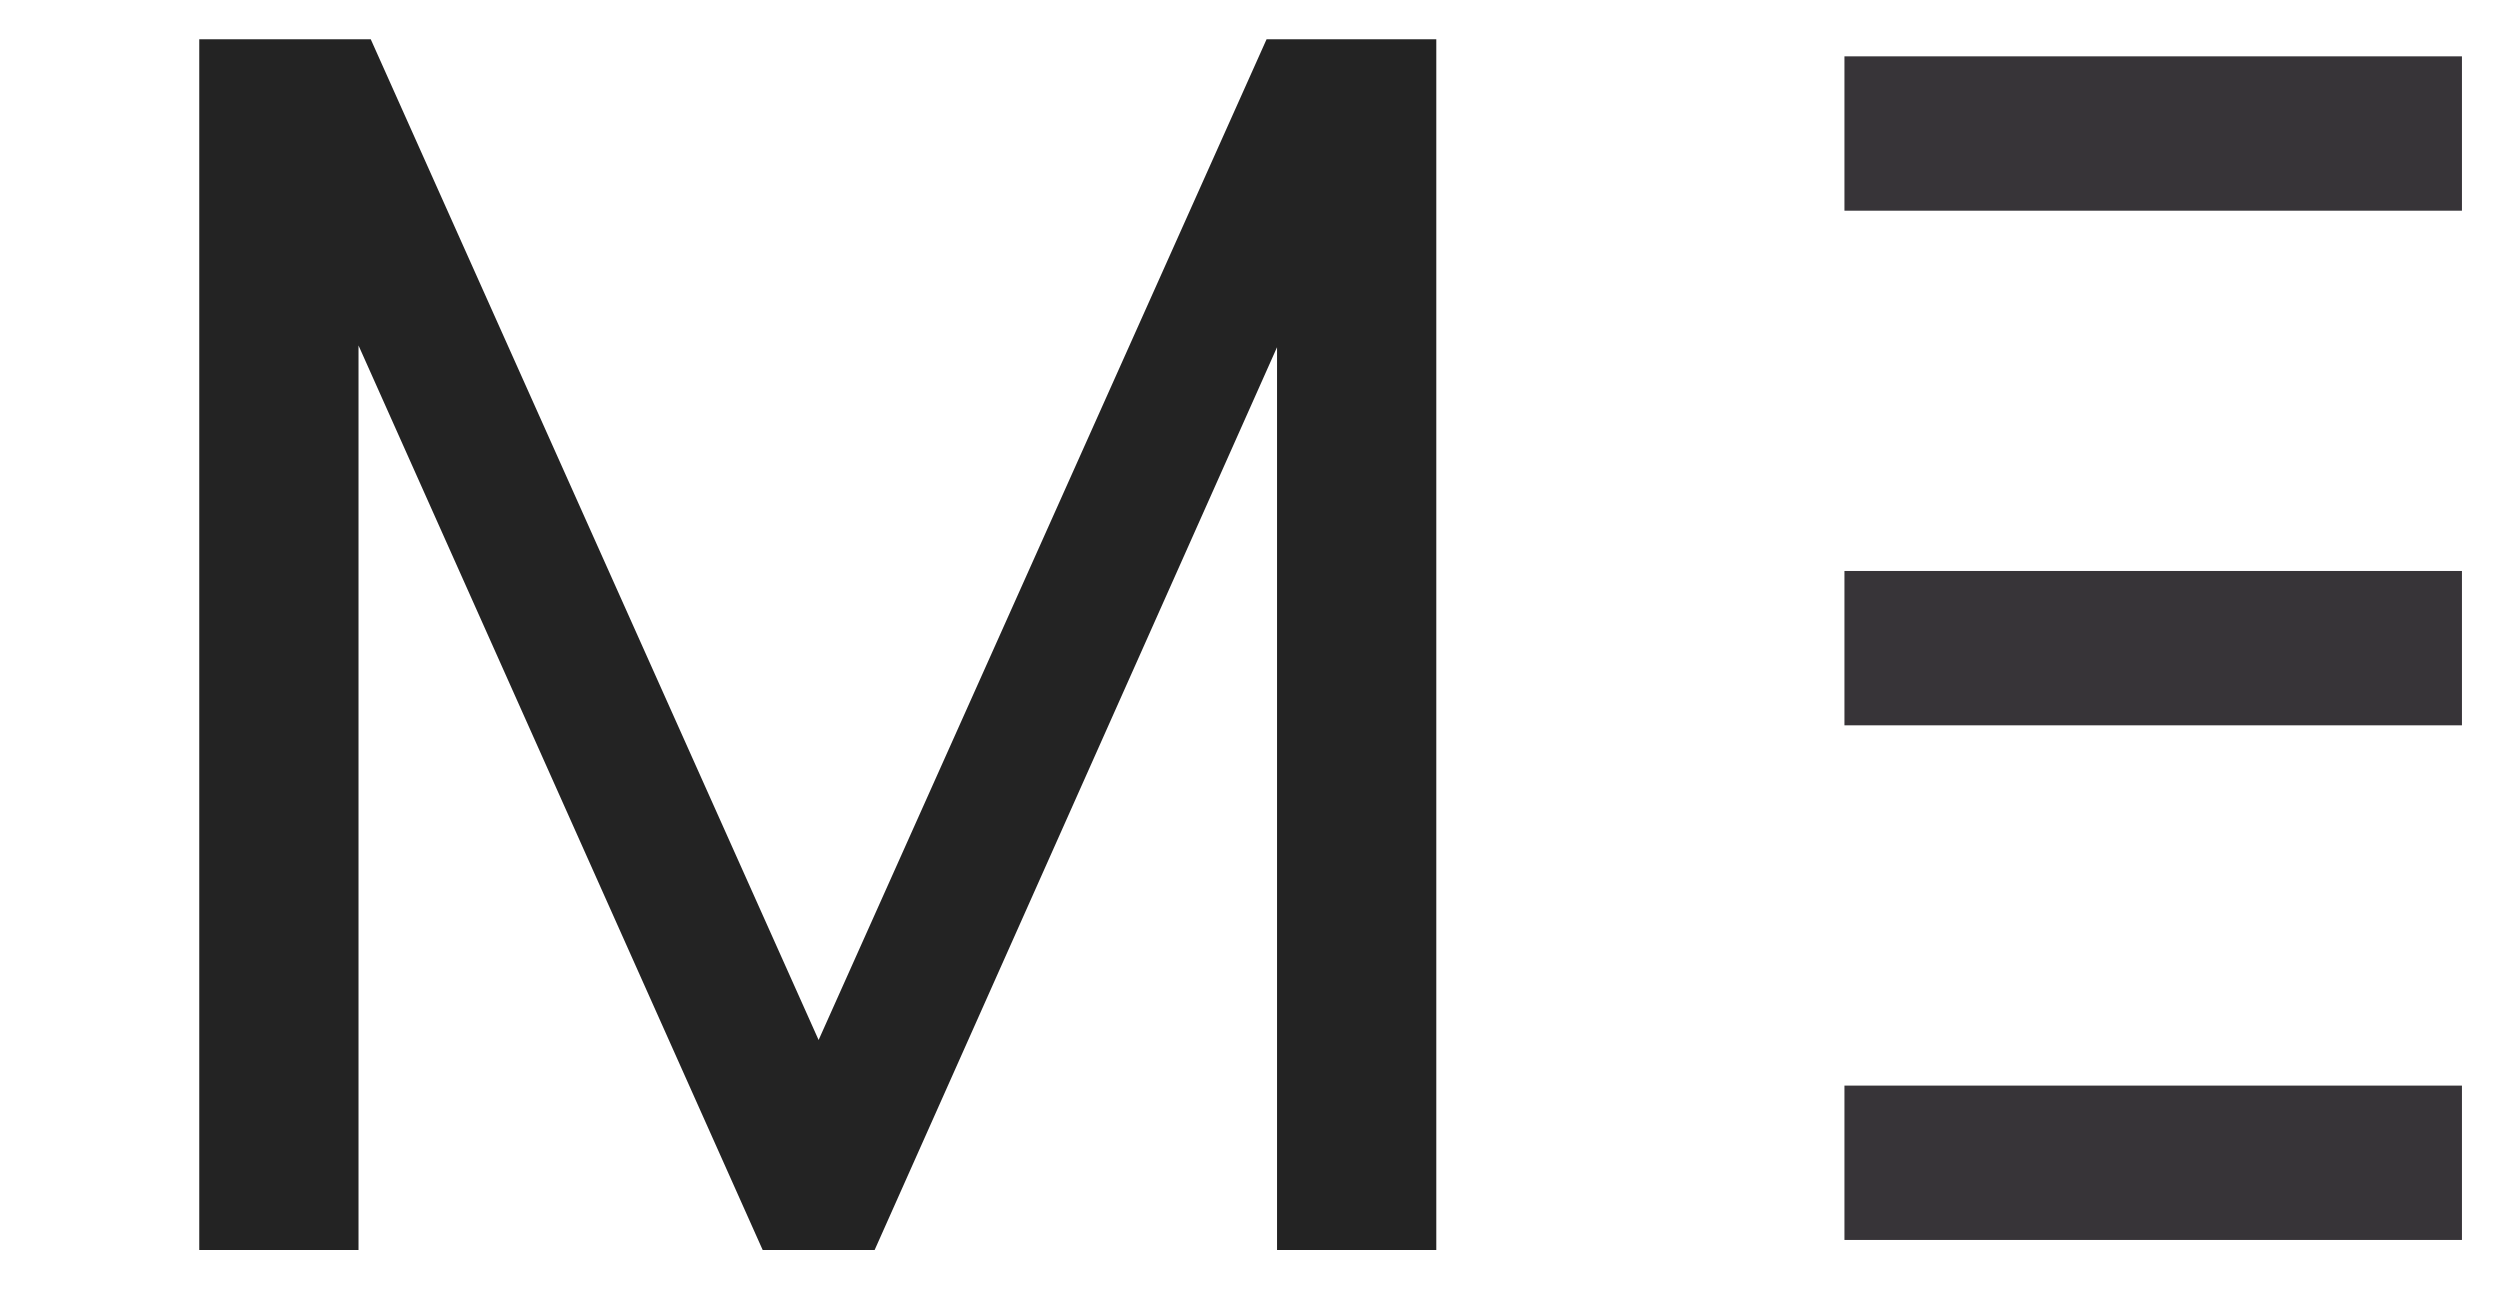
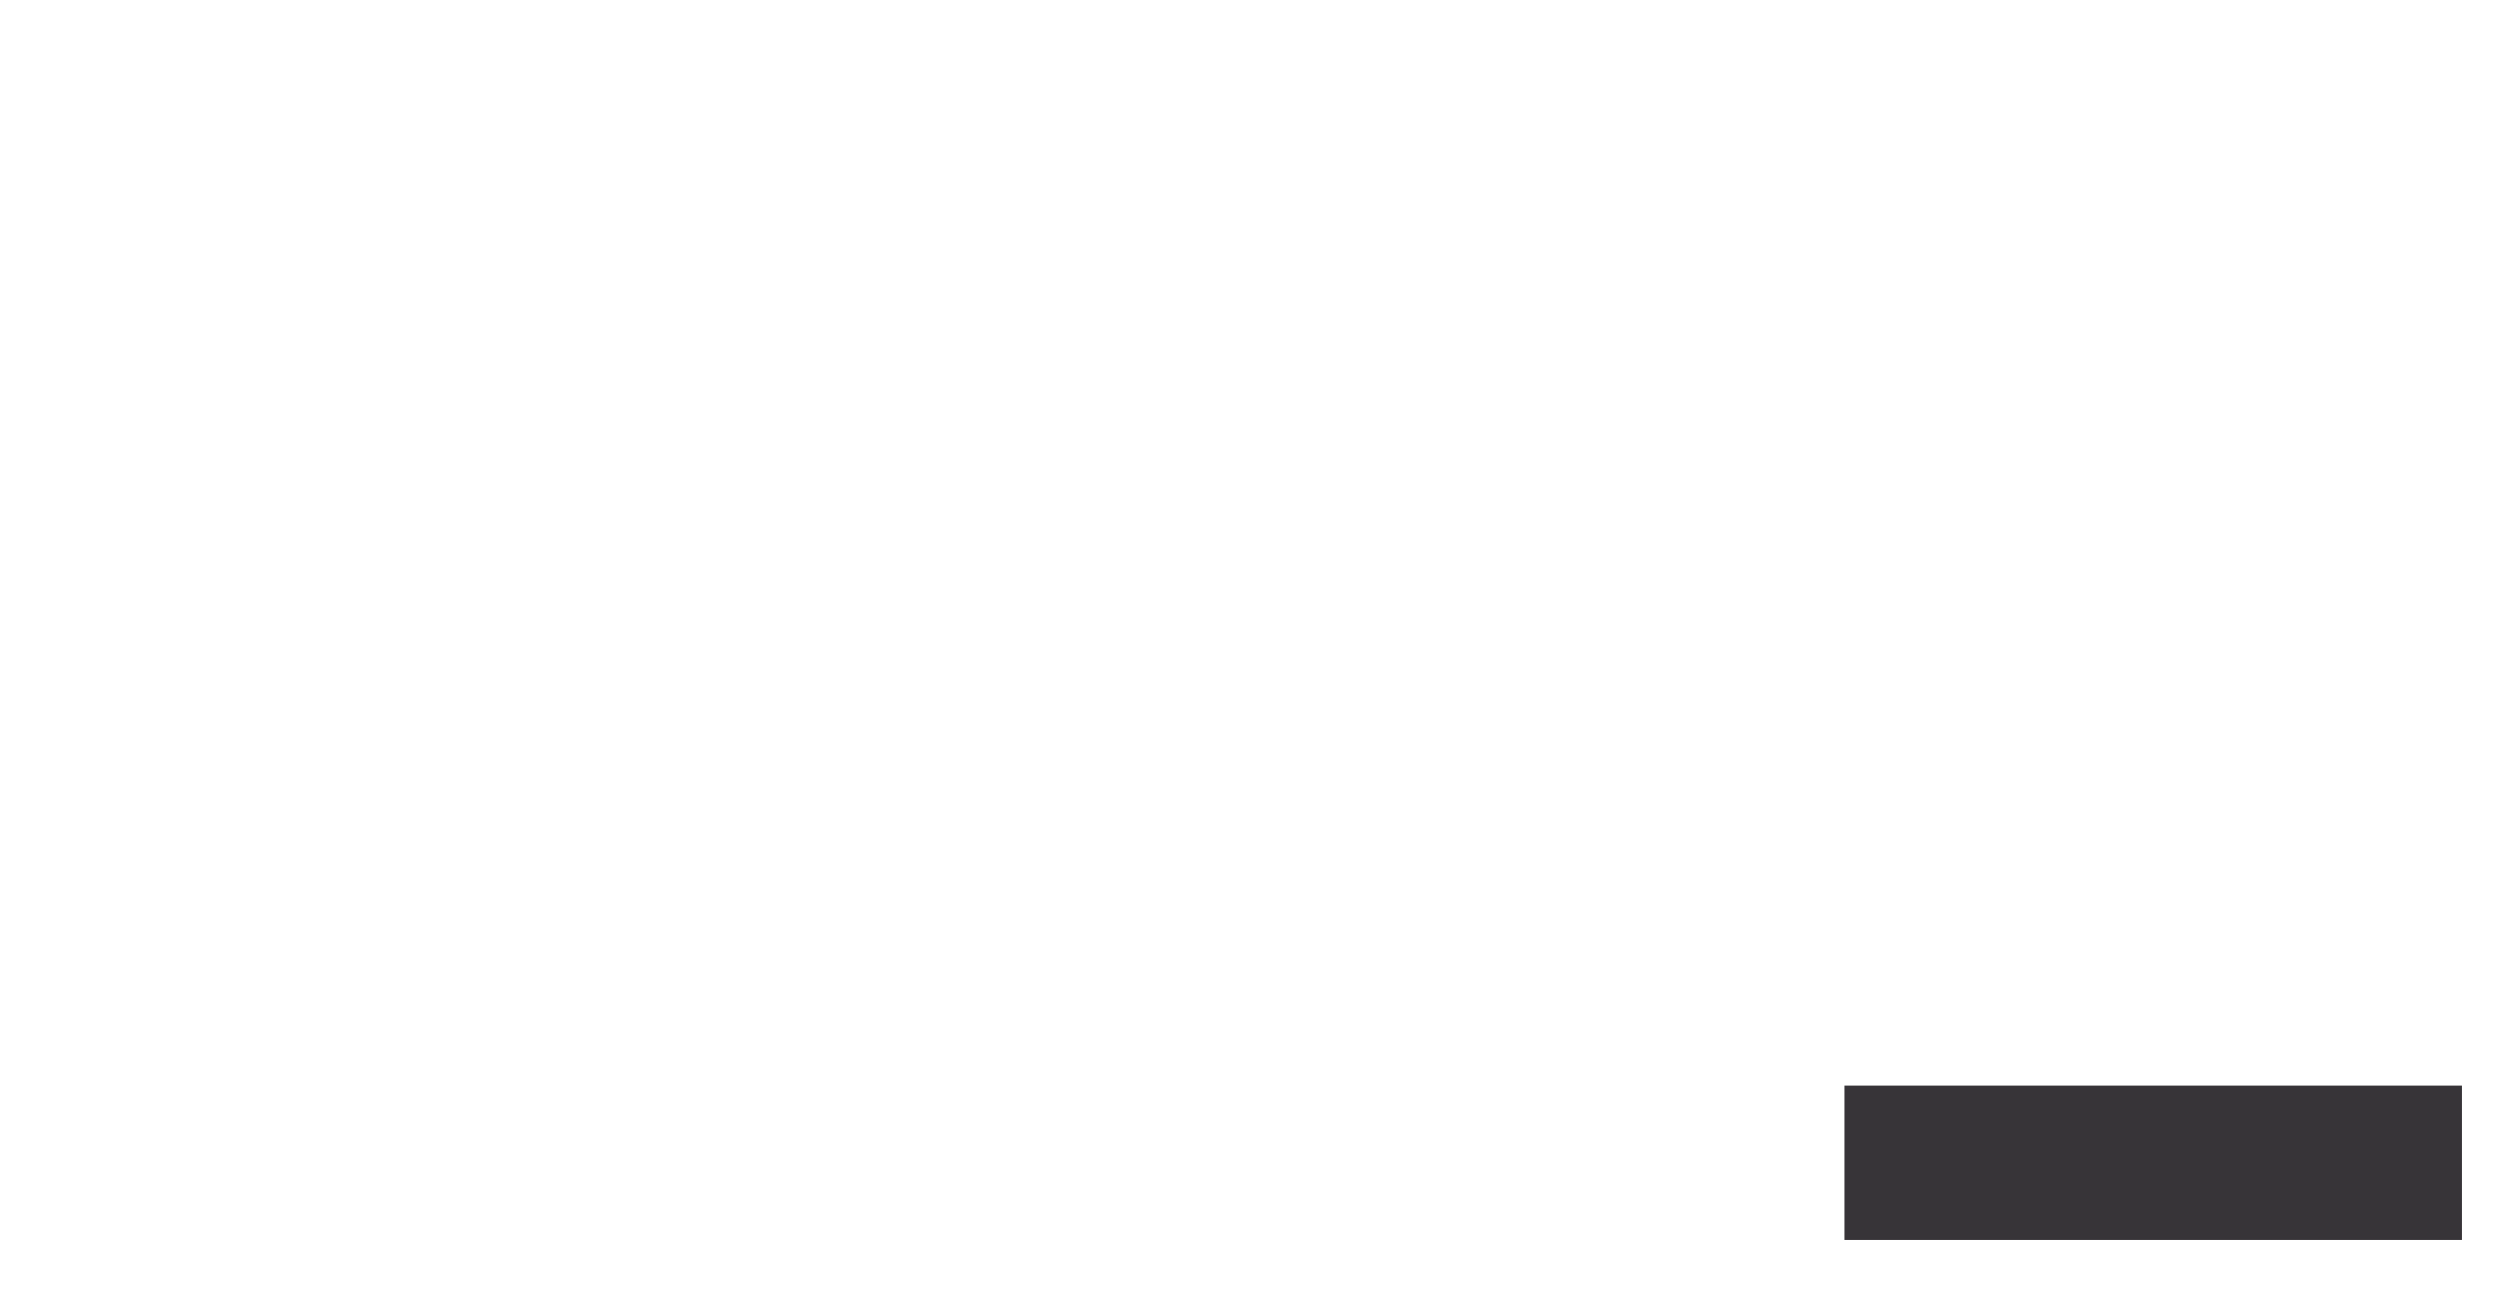
<svg xmlns="http://www.w3.org/2000/svg" width="27" height="14" viewBox="0 0 27 14" fill="none">
-   <path d="M15.512 0.424V13.5H13.792V3.75L9.446 13.5H8.237L3.872 3.731V13.5H2.152V0.424H4.004L8.841 11.232L13.679 0.424H15.512Z" fill="#232323" />
-   <path d="M19.92 1.442H26.589" stroke="#373438" stroke-width="1.667" />
-   <path d="M19.92 7H26.589" stroke="#373438" stroke-width="1.667" />
  <path d="M19.92 12.558H26.589" stroke="#373438" stroke-width="1.667" />
</svg>